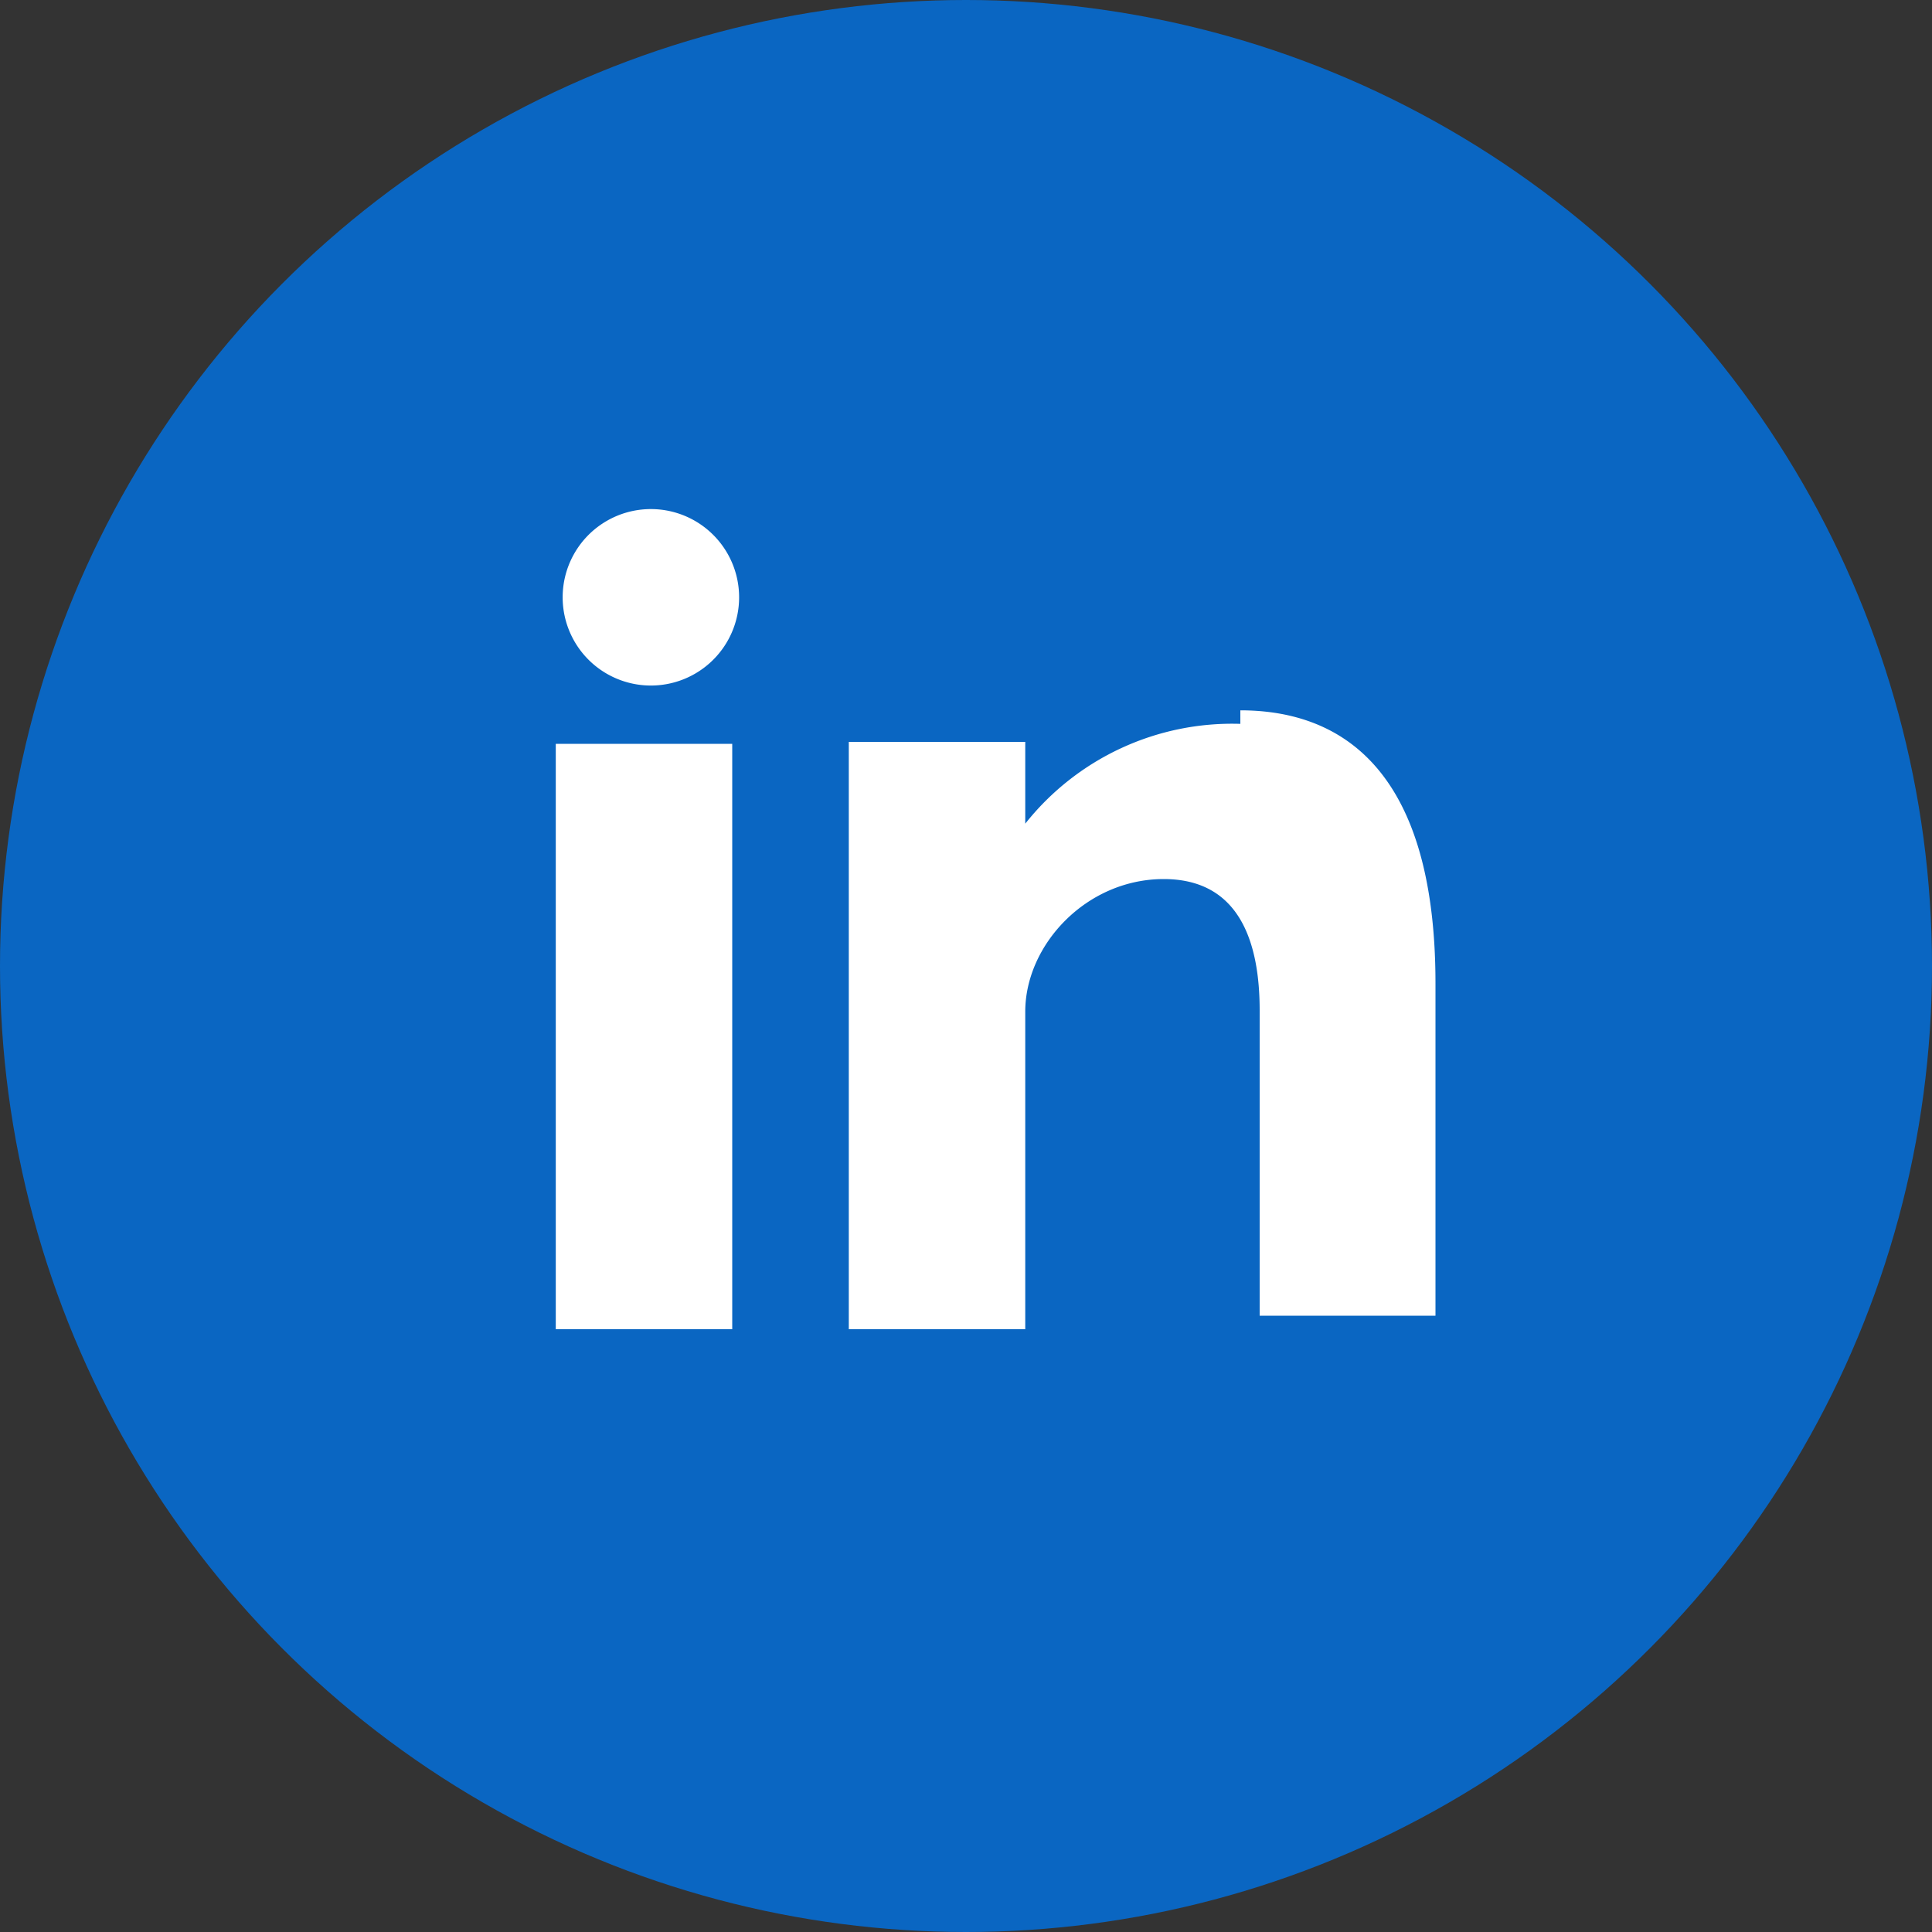
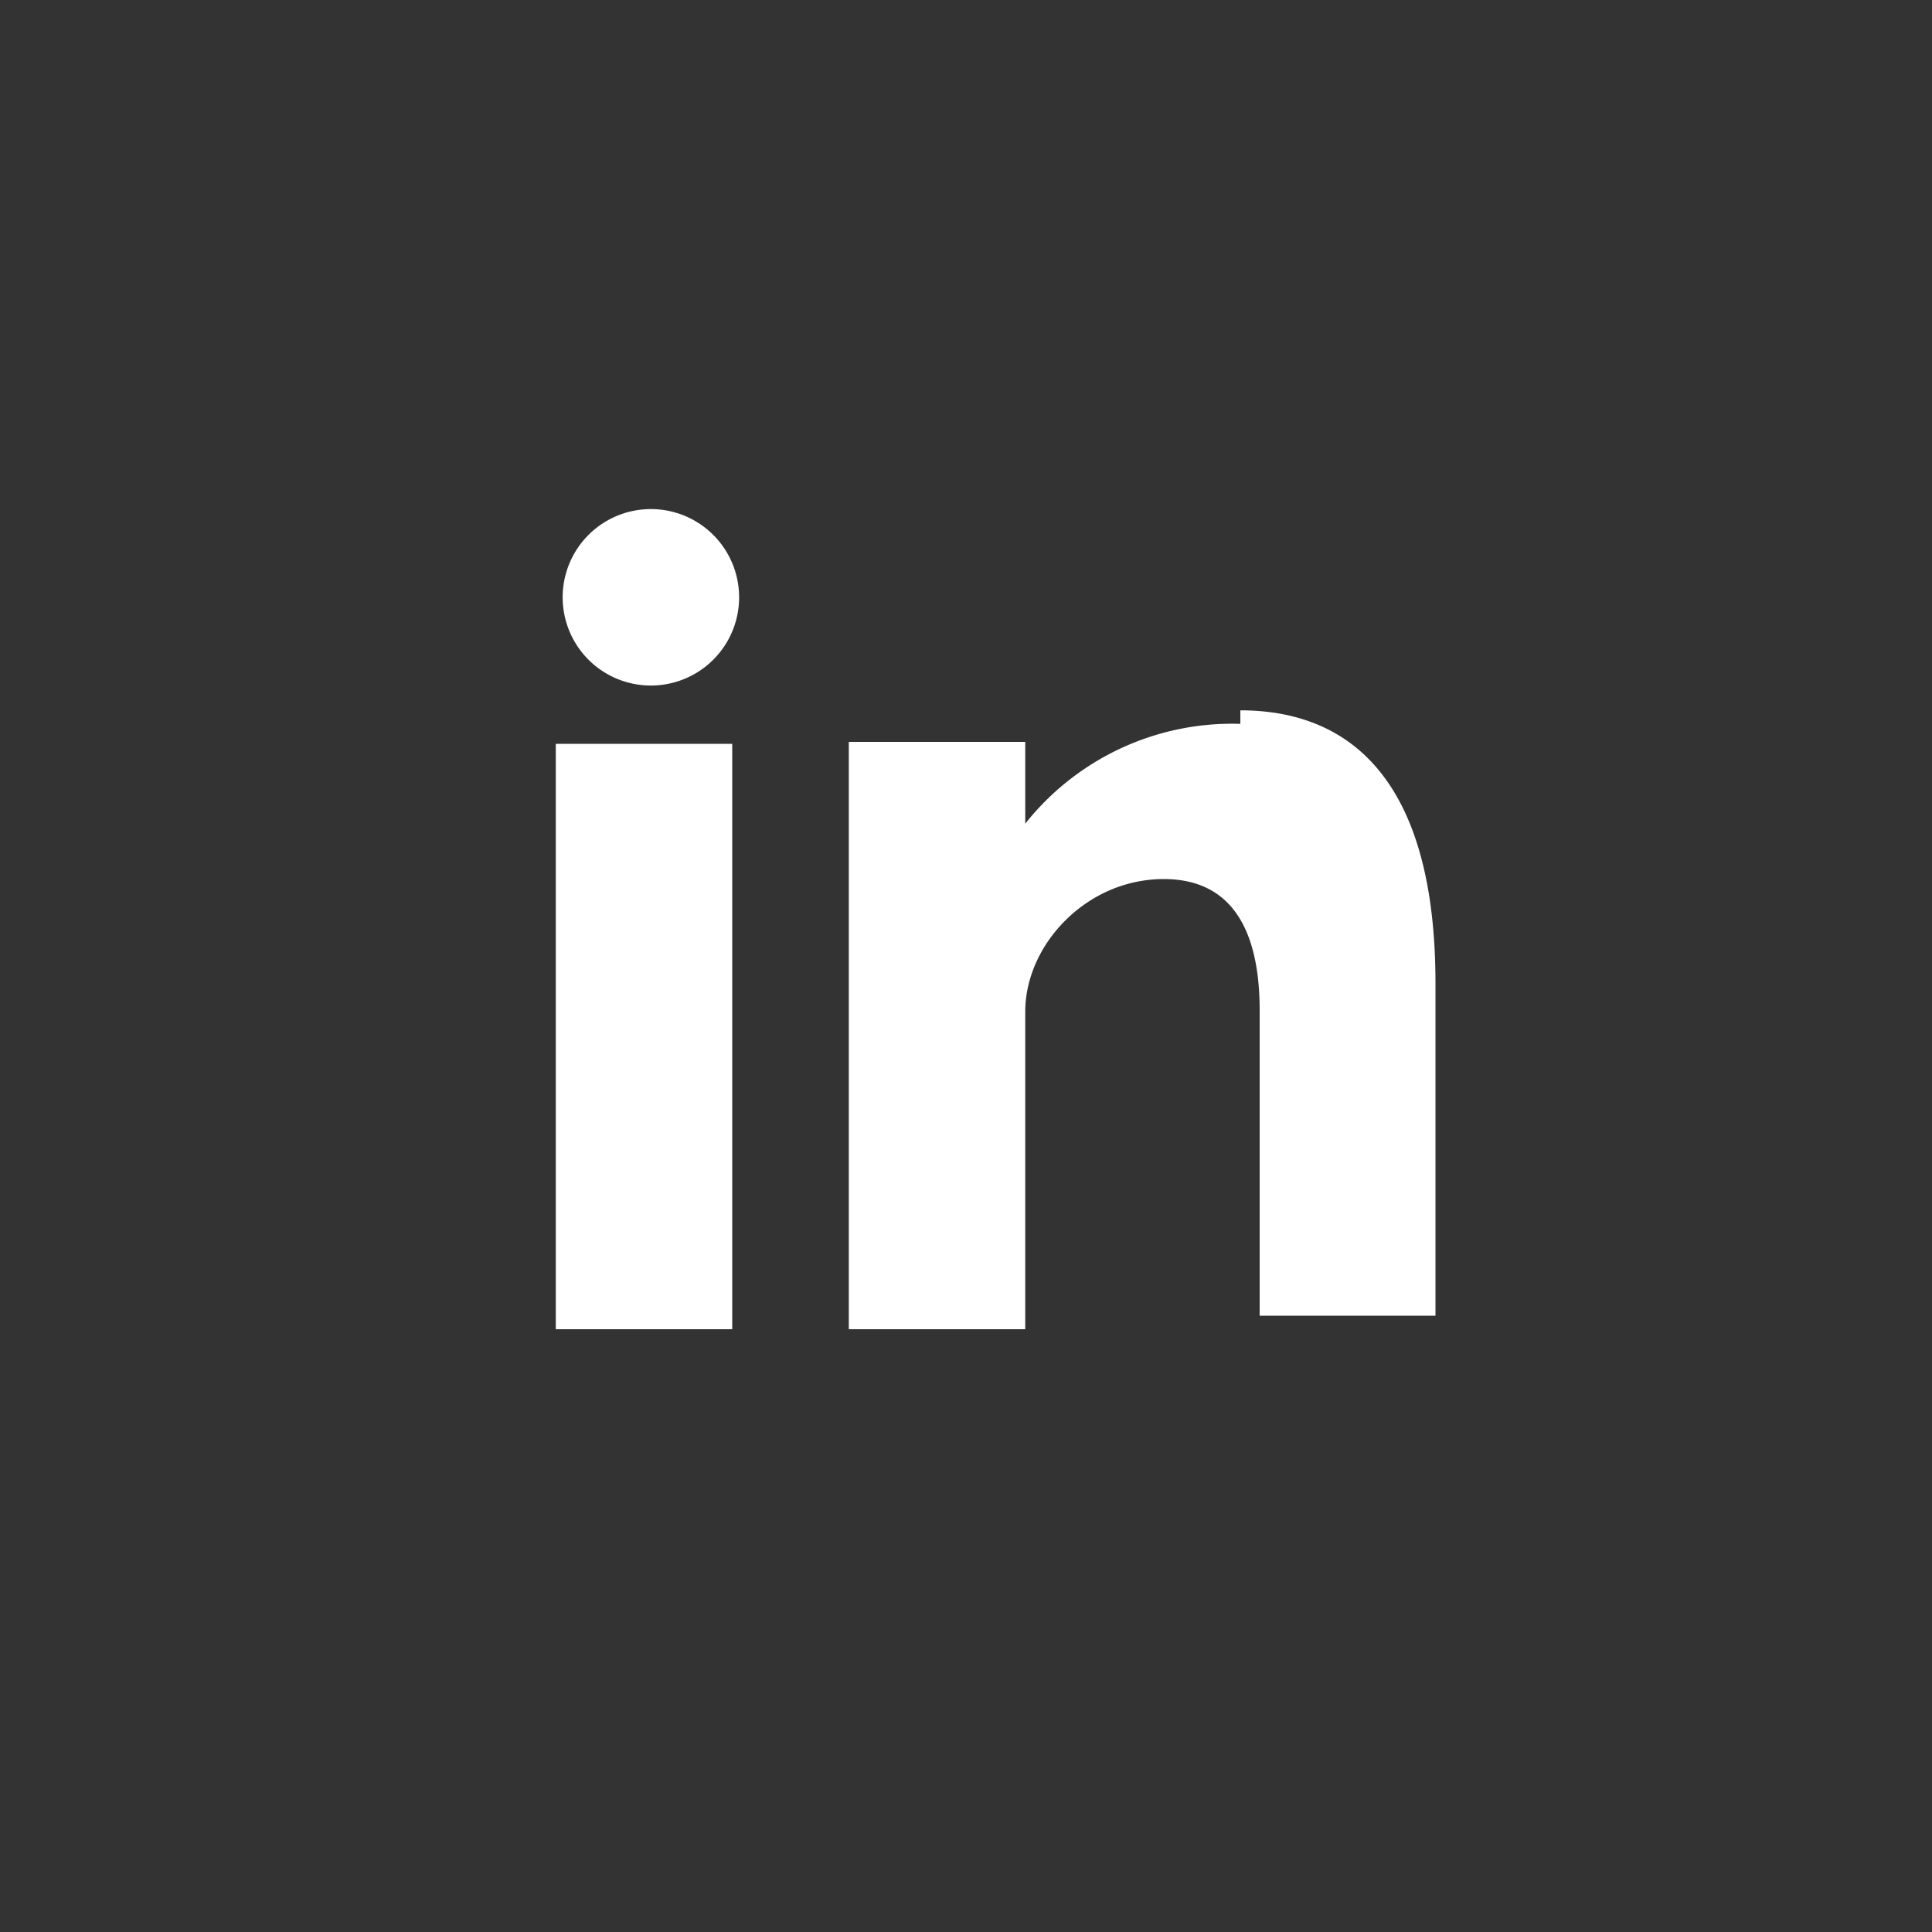
<svg xmlns="http://www.w3.org/2000/svg" height="32" width="32" viewBox="0 0 300 300">
  <rect x="0" y="0" width="300" height="300" fill="#333333" stroke="none" />
-   <circle fill="#0a66c2" r="150" cy="150" cx="150" />
  <path d="M86.3 206.4h27.4v-90.9H86.3v91zm106.3-94a41 41 0 0 0-33.4 15.5v-12.7h-27.4v91.2h27.4v-49.3c0-10.4 9.5-20.6 21.5-20.6s14.9 10.2 14.9 20.4V204.3h27.3v-51.6c0-35.8-17-42.4-30.3-42.4zm-92.7-6a13.7 13.7 0 1 0 0-27.3 13.7 13.7 0 0 0 0 27.3z" fill="#fff" />
</svg>